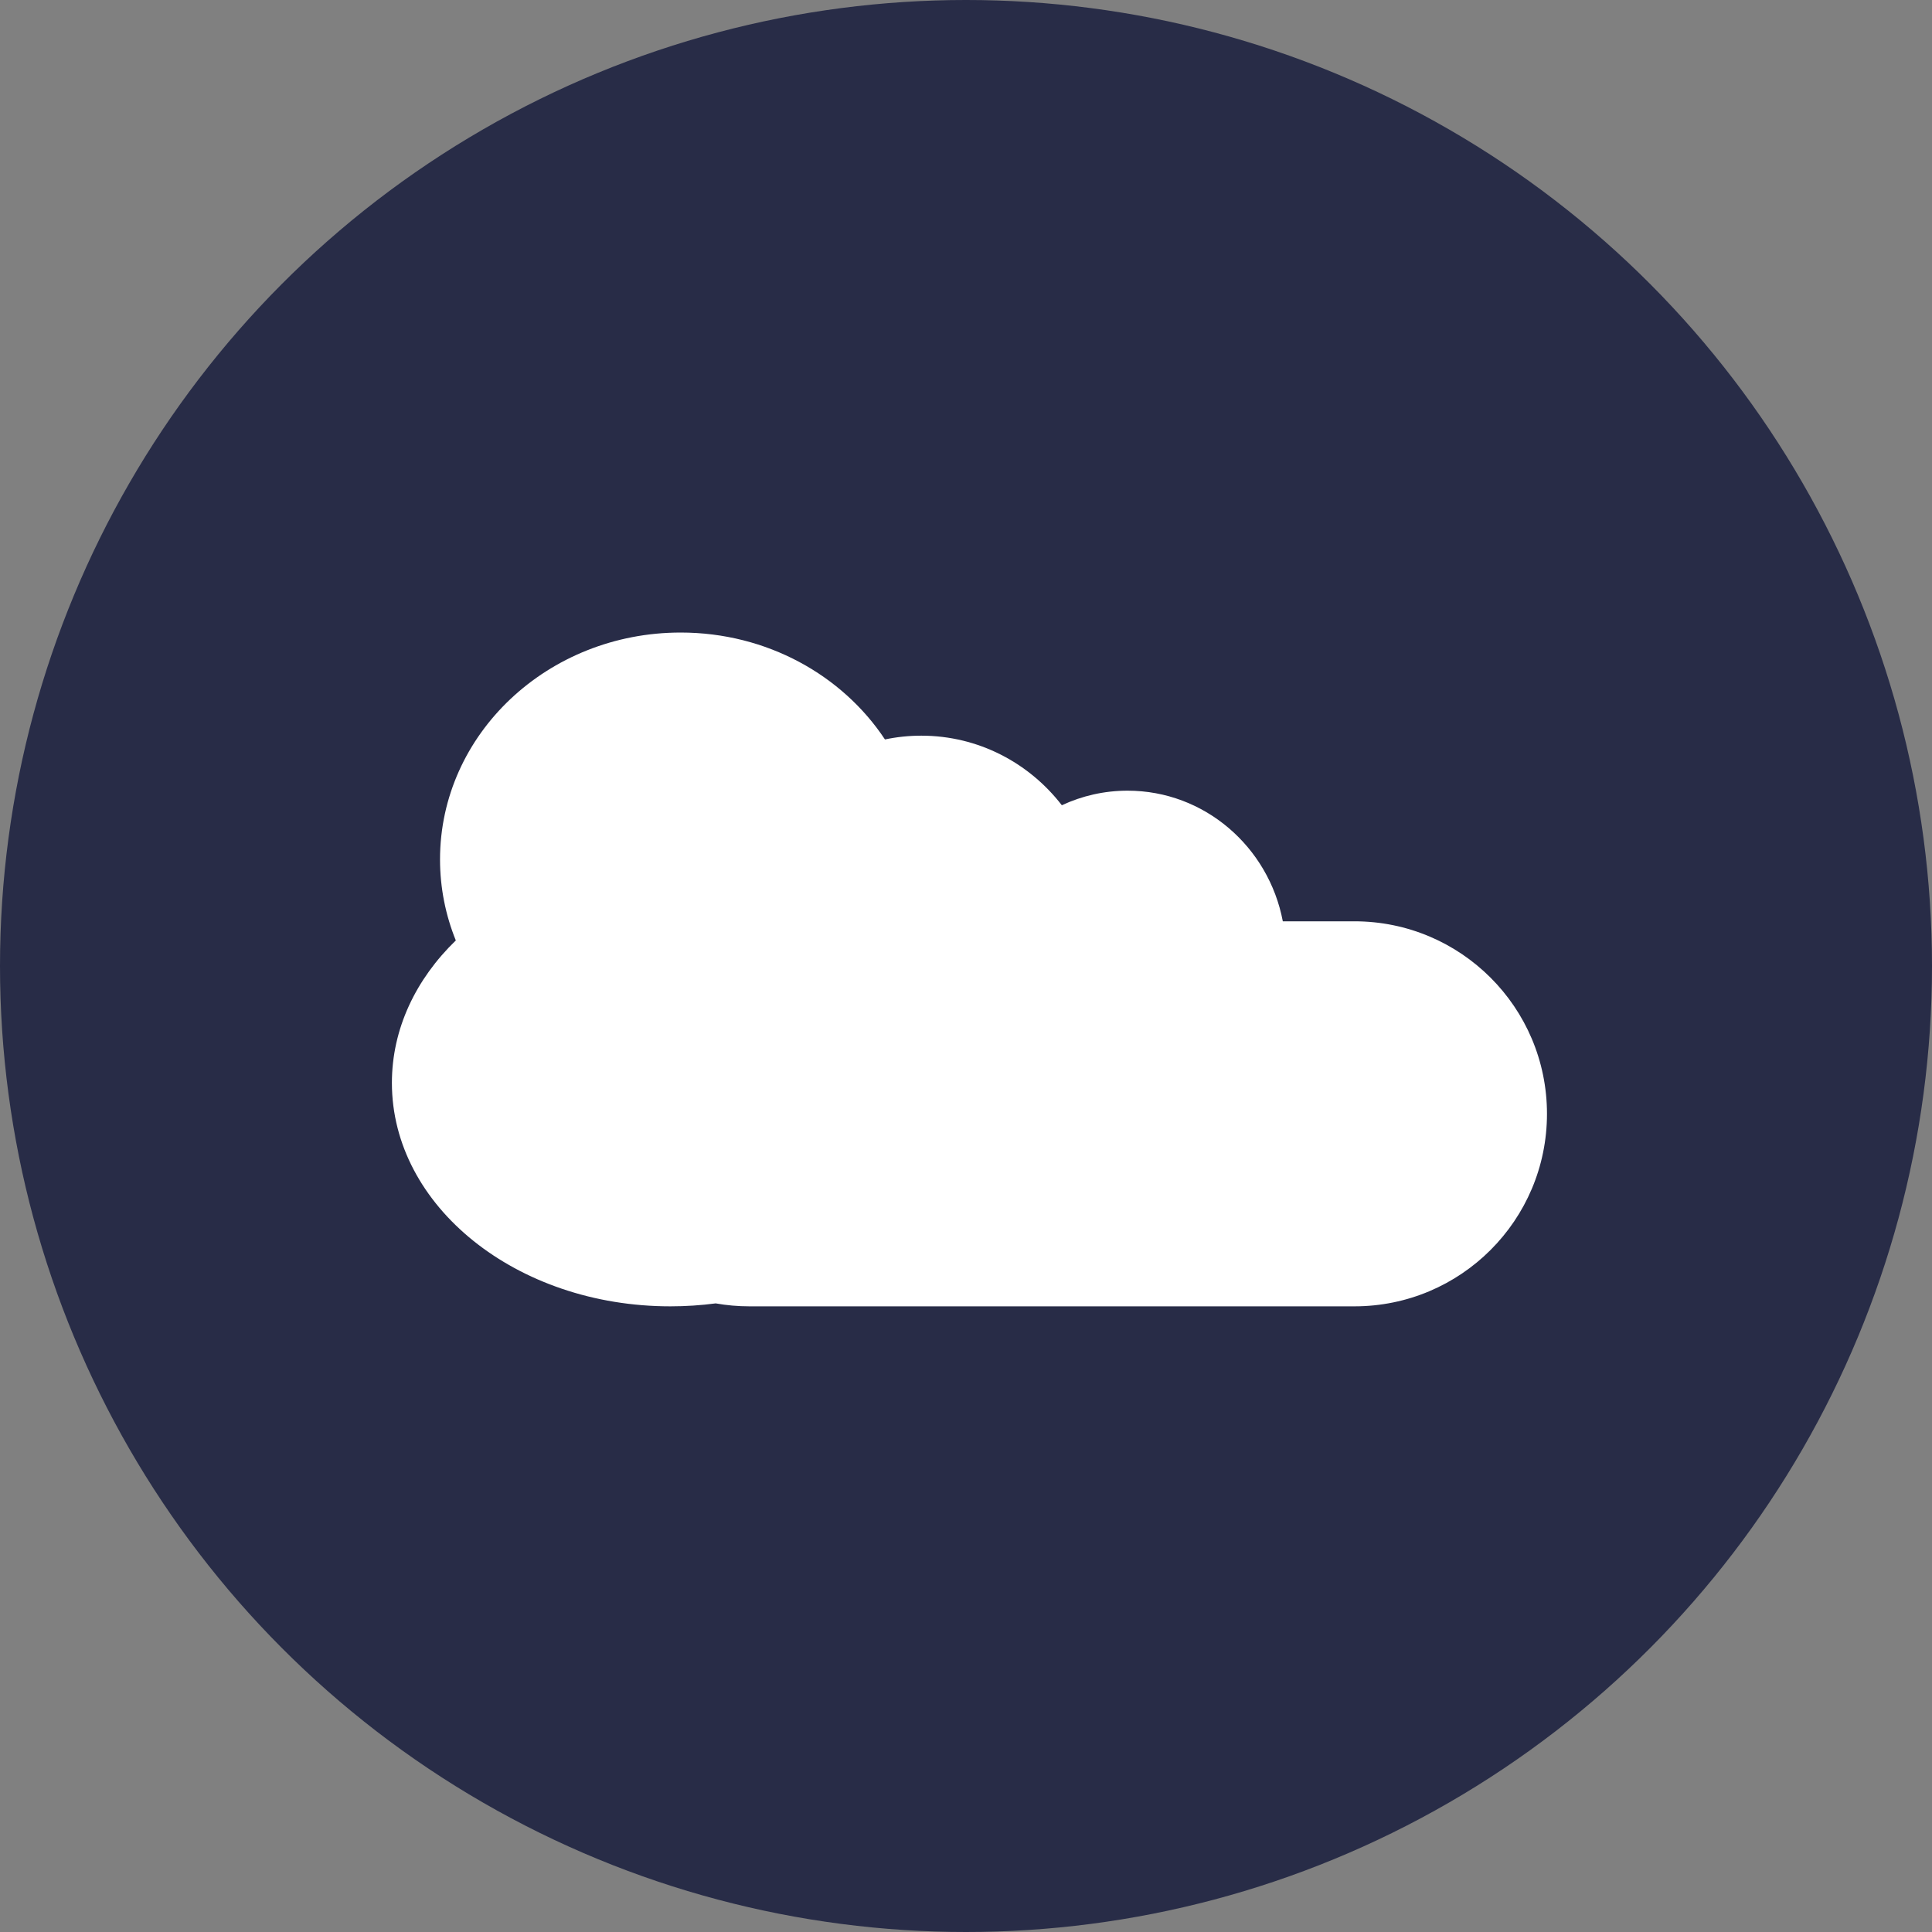
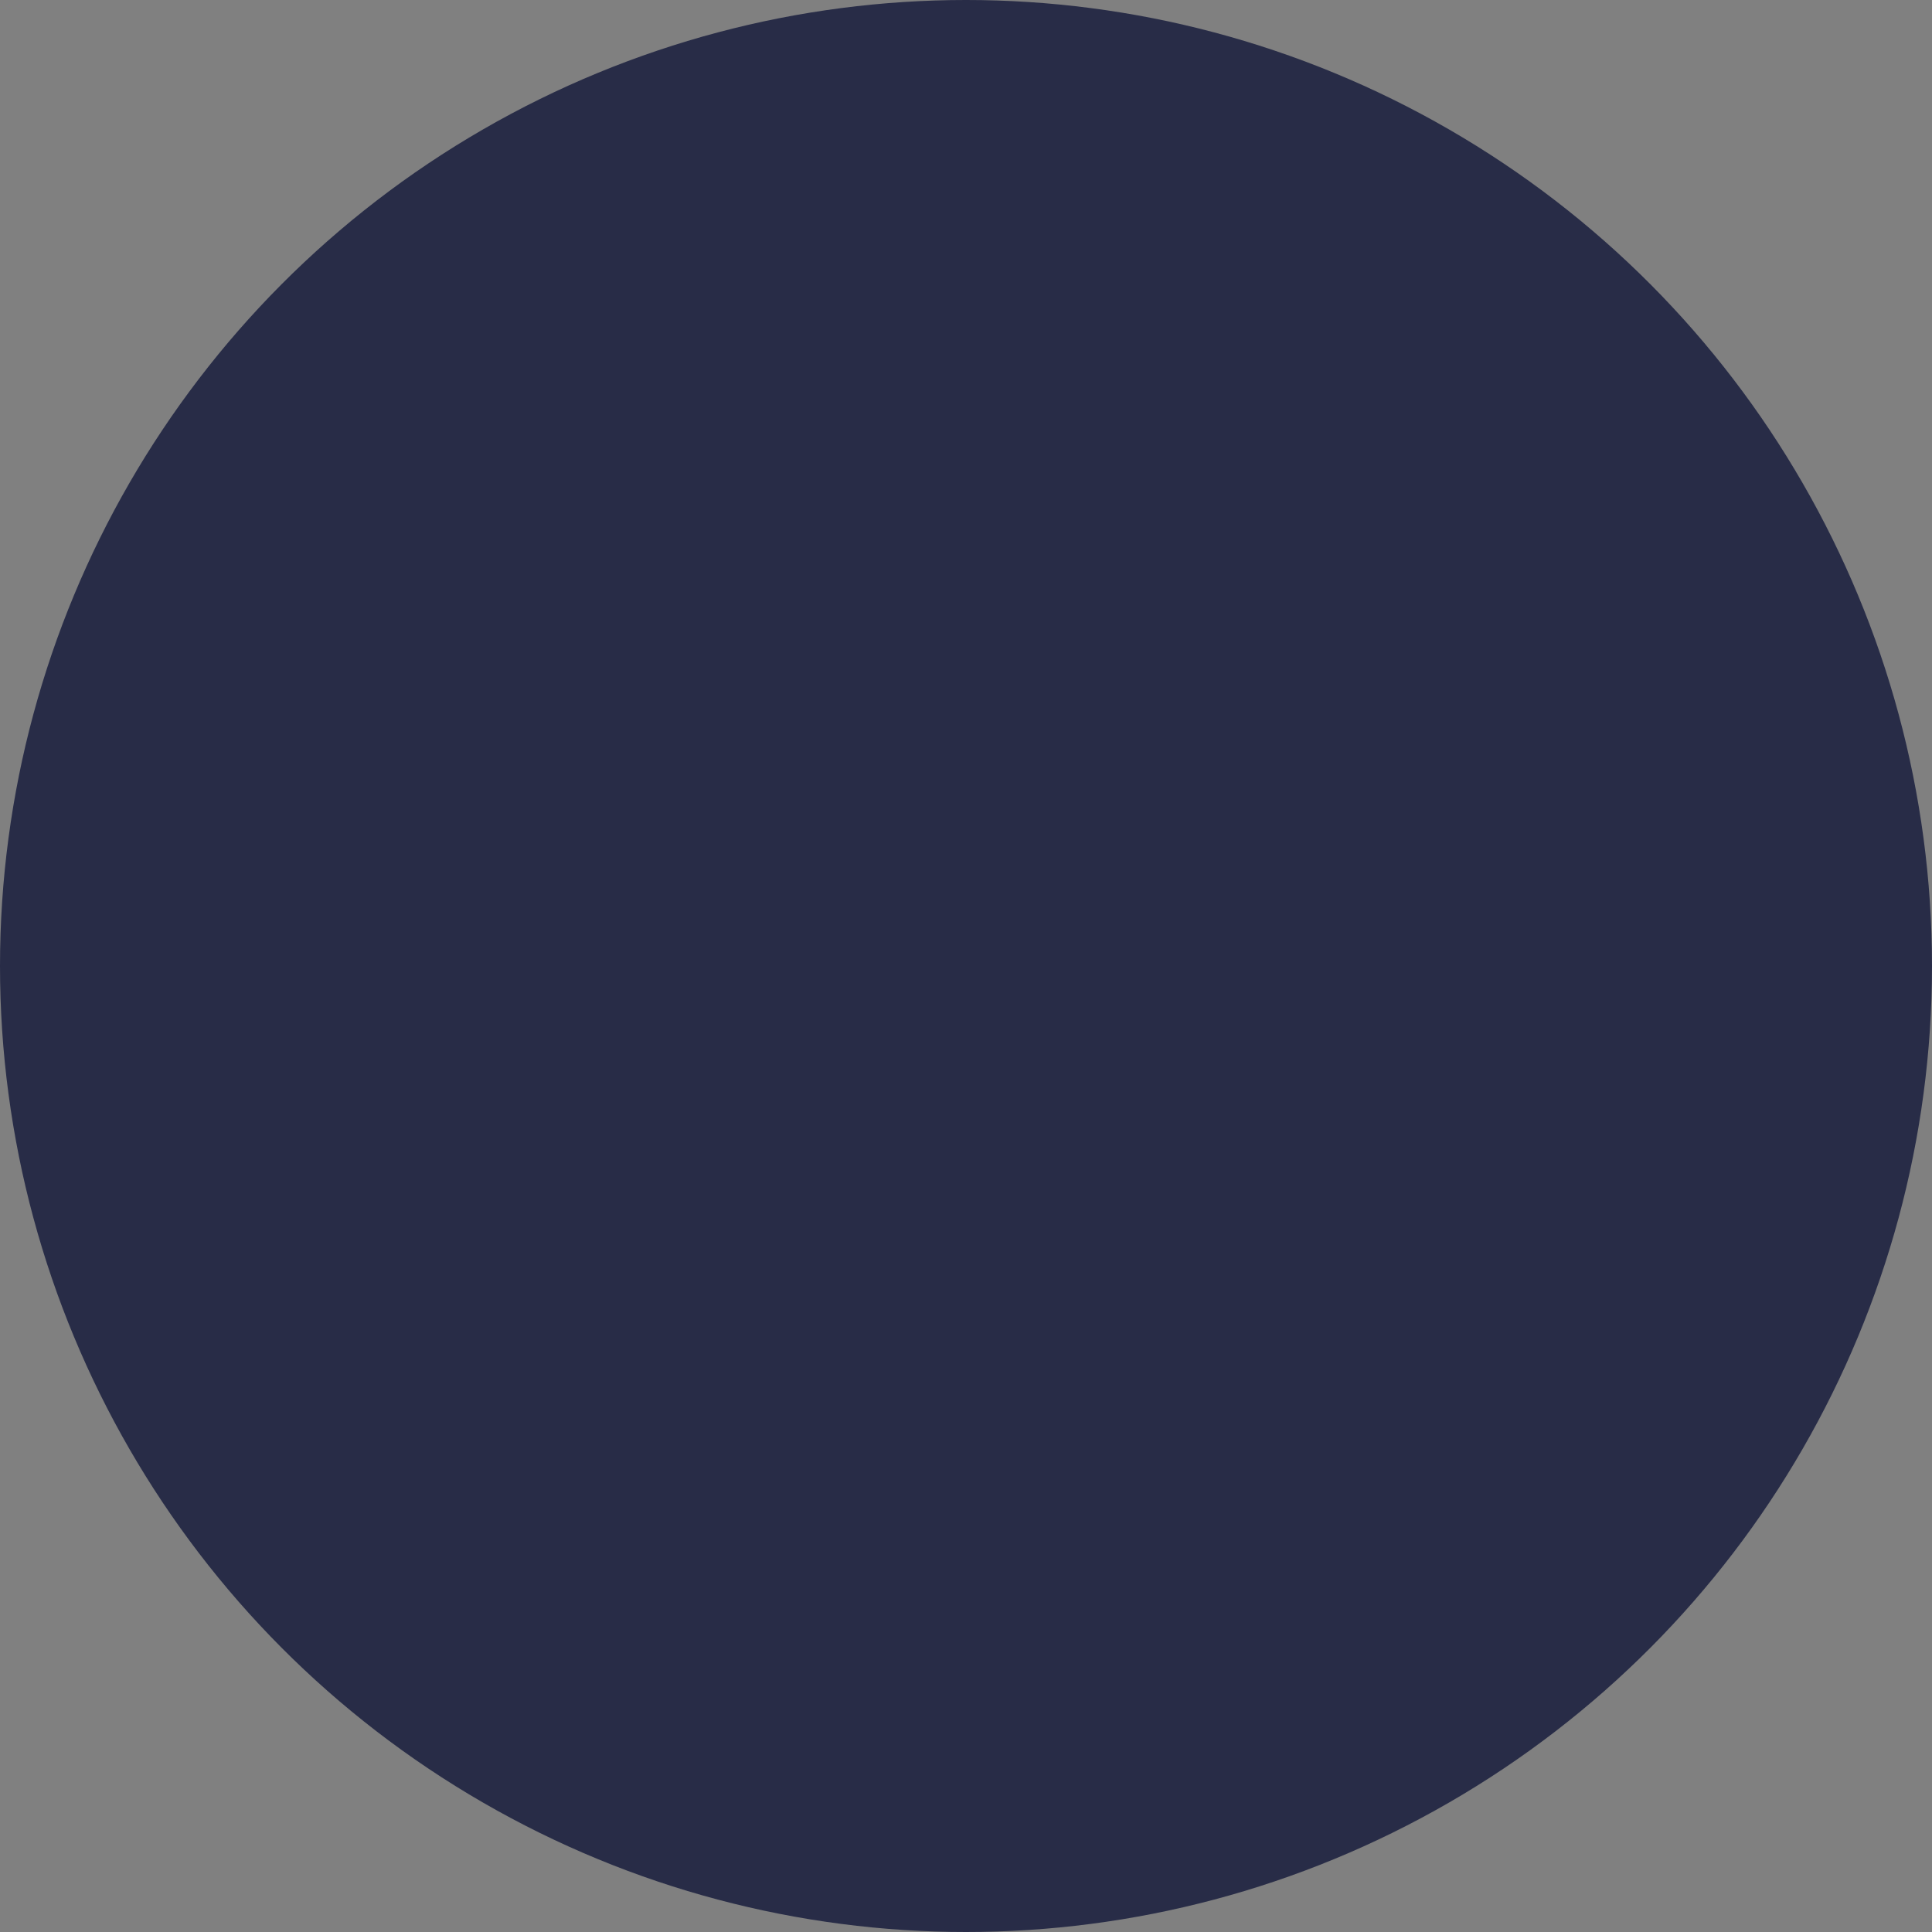
<svg xmlns="http://www.w3.org/2000/svg" width="281" height="281" viewBox="0 0 281 281" fill="none">
  <rect x="0" y="0" width="281" height="281" fill="#808080" stroke="none" />
  <circle cx="140.5" cy="140.5" r="140.5" fill="#282C47" />
-   <path fill-rule="evenodd" clip-rule="evenodd" d="M104.093 189.571C101.948 189.853 99.745 190 97.5 190C75.132 190 57 175.449 57 157.5C57 149.626 60.49 142.405 66.296 136.781C64.813 133.122 64 129.15 64 125C64 106.775 79.67 92 99 92C111.534 92 122.529 98.212 128.711 107.549C130.419 107.189 132.188 107 134 107C142.293 107 149.679 110.957 154.44 117.12C157.351 115.759 160.589 115 164 115C175.196 115 184.524 123.174 186.579 134H197C212.464 134 225 146.536 225 162C225 177.464 212.464 190 197 190H109C107.326 190 105.686 189.853 104.093 189.571Z" fill="white" />
</svg>